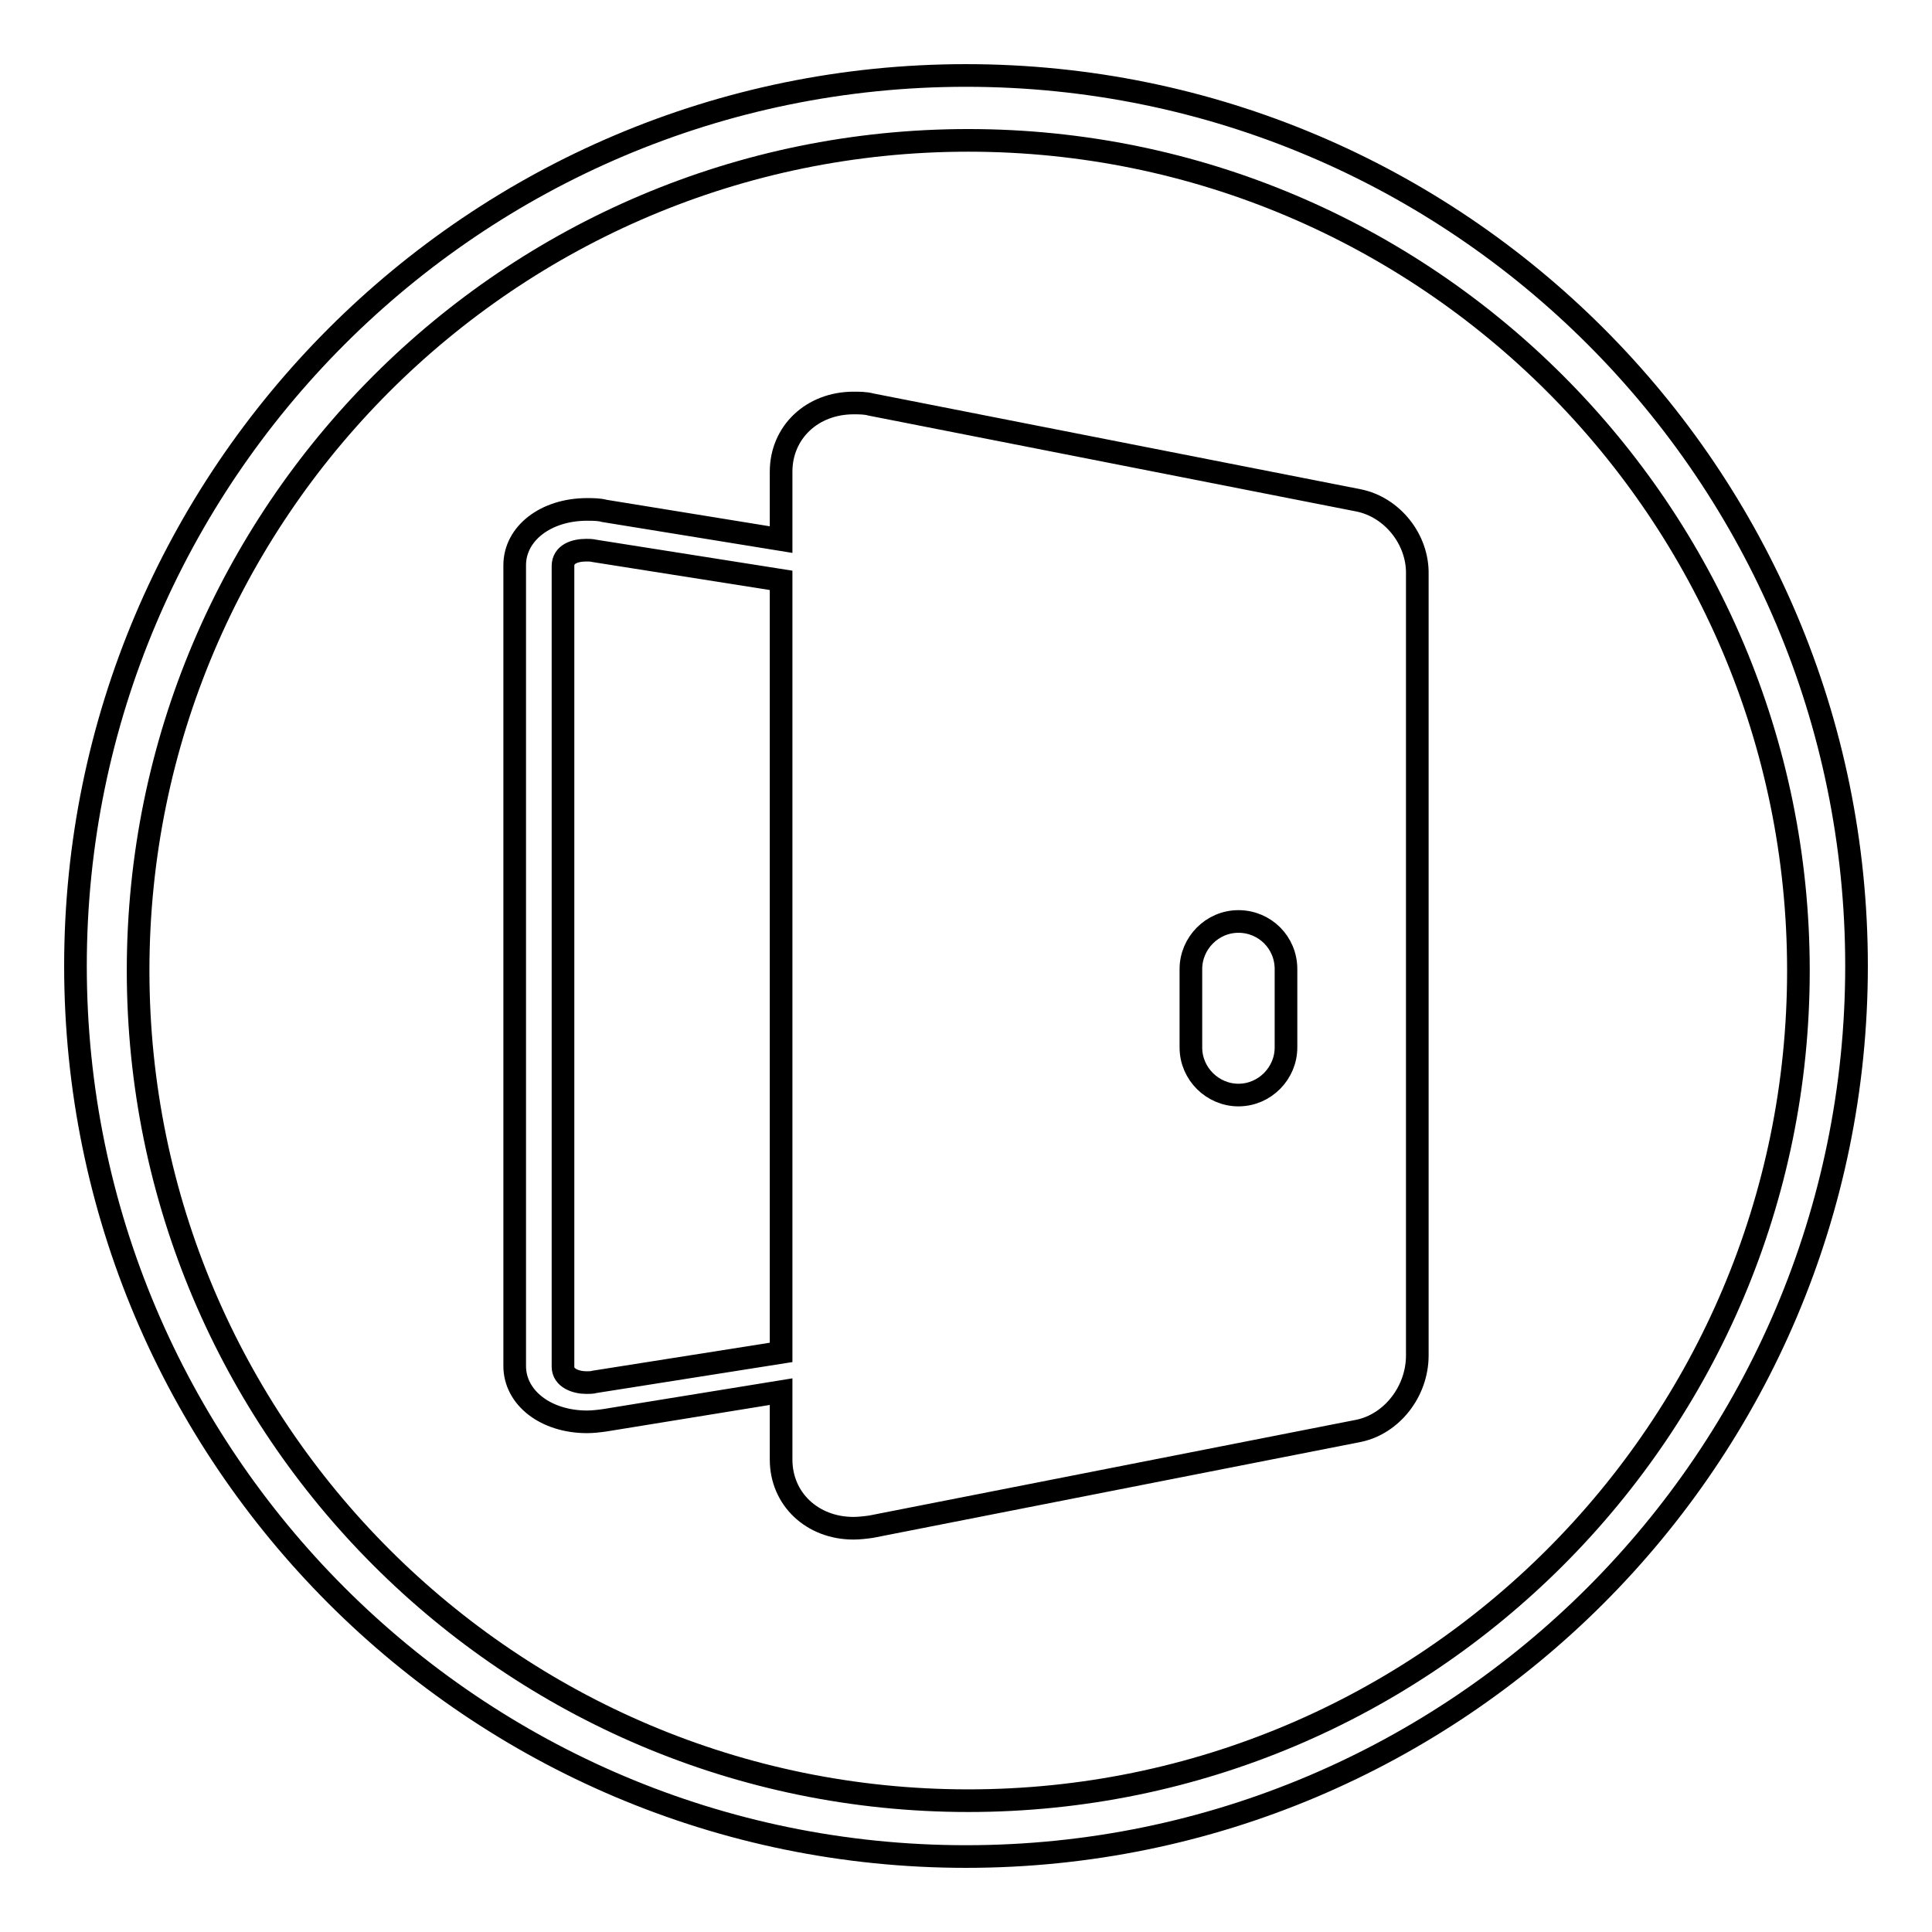
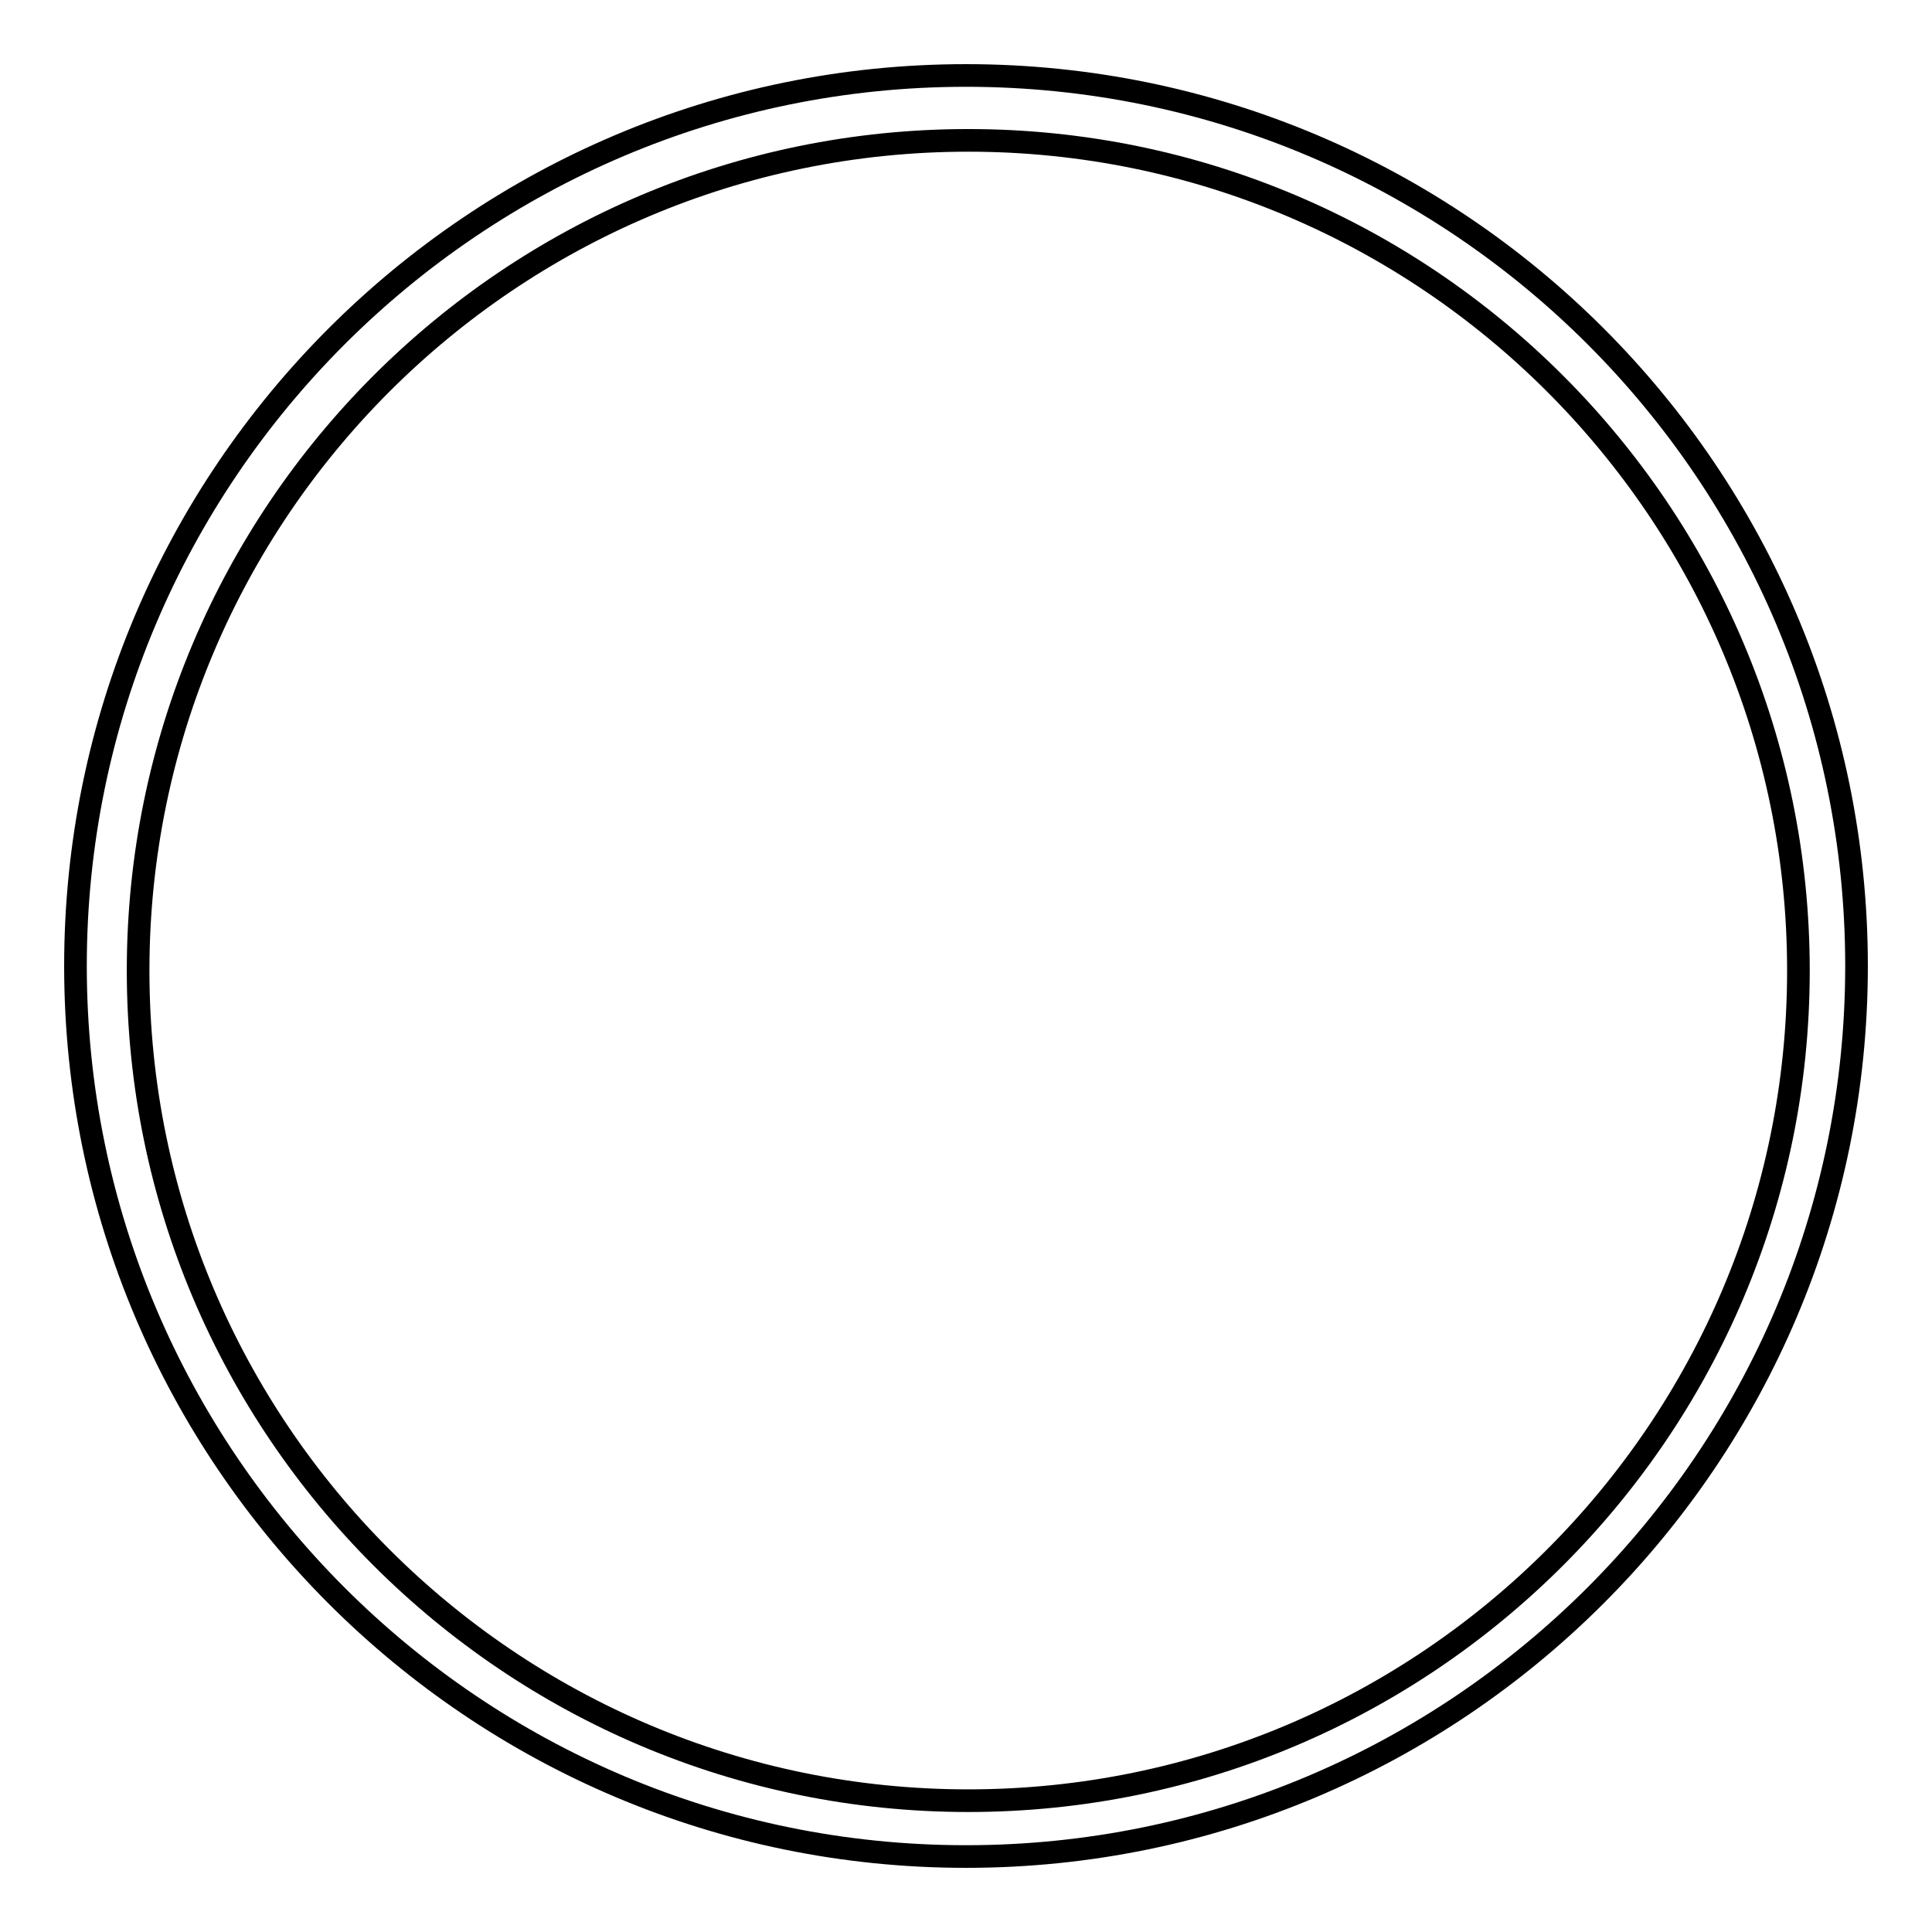
<svg xmlns="http://www.w3.org/2000/svg" version="1.1" x="0px" y="0px" viewBox="0 0 256 256" enable-background="new 0 0 256 256" xml:space="preserve">
  <g>
    <g>
-       <path stroke-width="3" fill-opacity="0" stroke="#000000" d="M180,66.3L180,66.3l-64.6-12.7c-0.7-0.2-1.6-0.2-2.3-0.2c-5.5,0-9.6,3.9-9.6,9.1v9l-23.4-3.8c-0.7-0.2-1.6-0.2-2.3-0.2c-5.5,0-9.6,3.2-9.6,7.4V181c0,4.2,4.1,7.4,9.6,7.4c0.7,0,1.6-0.1,2.3-0.2l23.4-3.8v9c0,5.2,4.1,9.1,9.6,9.1c0.7,0,1.6-0.1,2.3-0.2l64.6-12.7c4.4-0.9,7.8-5.2,7.8-10v-34.6V76.1C187.9,71.5,184.5,67.2,180,66.3L180,66.3z M170.4,128.4v10.4c0,3.4-2.8,6.3-6.3,6.3c-3.4,0-6.3-2.8-6.3-6.3v-10.4c0-3.4,2.8-6.3,6.3-6.3S170.4,124.9,170.4,128.4z M103.5,179.2l-24.7,3.9c-0.3,0.1-0.7,0.1-1.1,0.1c-1.4,0-3.1-0.6-3.1-2.1V75c0-1.6,1.6-2.1,3.1-2.1c0.3,0,0.7,0,1.1,0.1l24.7,3.9V179.2L103.5,179.2z" />
      <path stroke-width="3" fill-opacity="0" stroke="#000000" d="M128,10C62.9,10,10,62.9,10,128c0,65.1,52.9,118,118,118c65.1,0,118-52.9,118-118C246,62.9,193.2,10,128,10z M128.3,238.6c-60.7,0-110-49.3-110-110c0-60.7,49.3-110,110-110c60.7,0,110,49.3,110,110C238.3,189.3,189,238.6,128.3,238.6z" />
    </g>
  </g>
</svg>